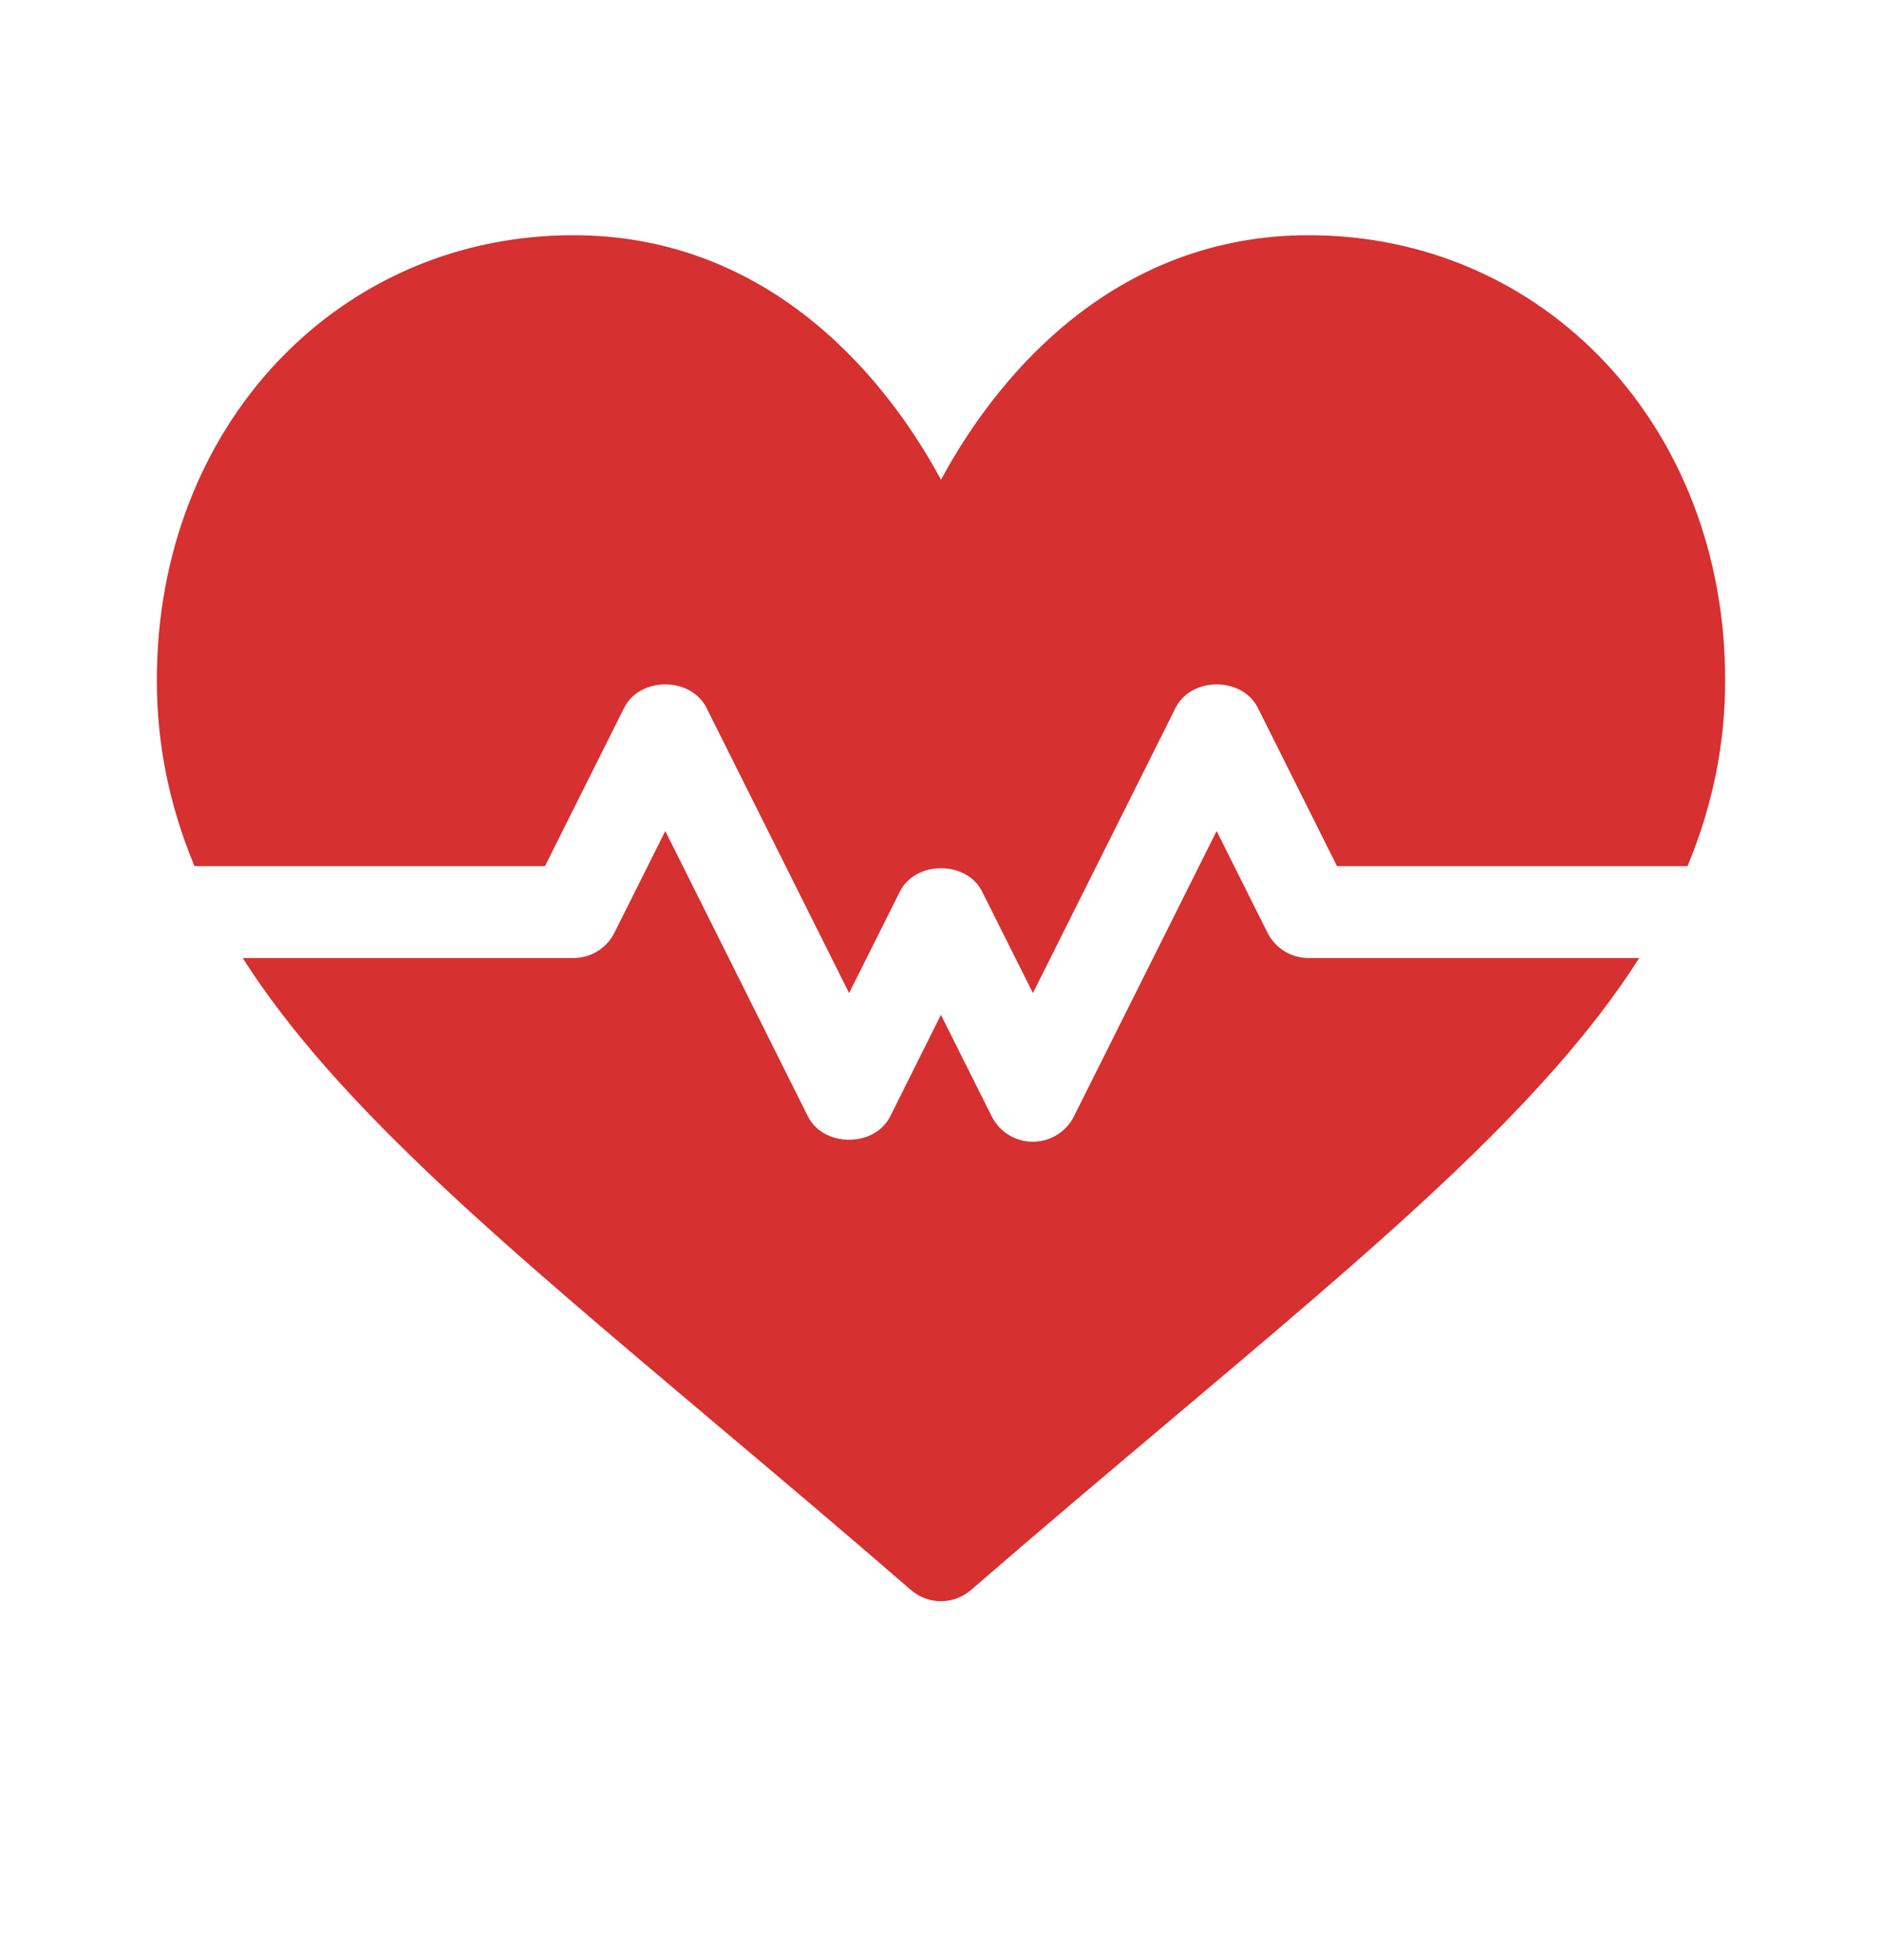
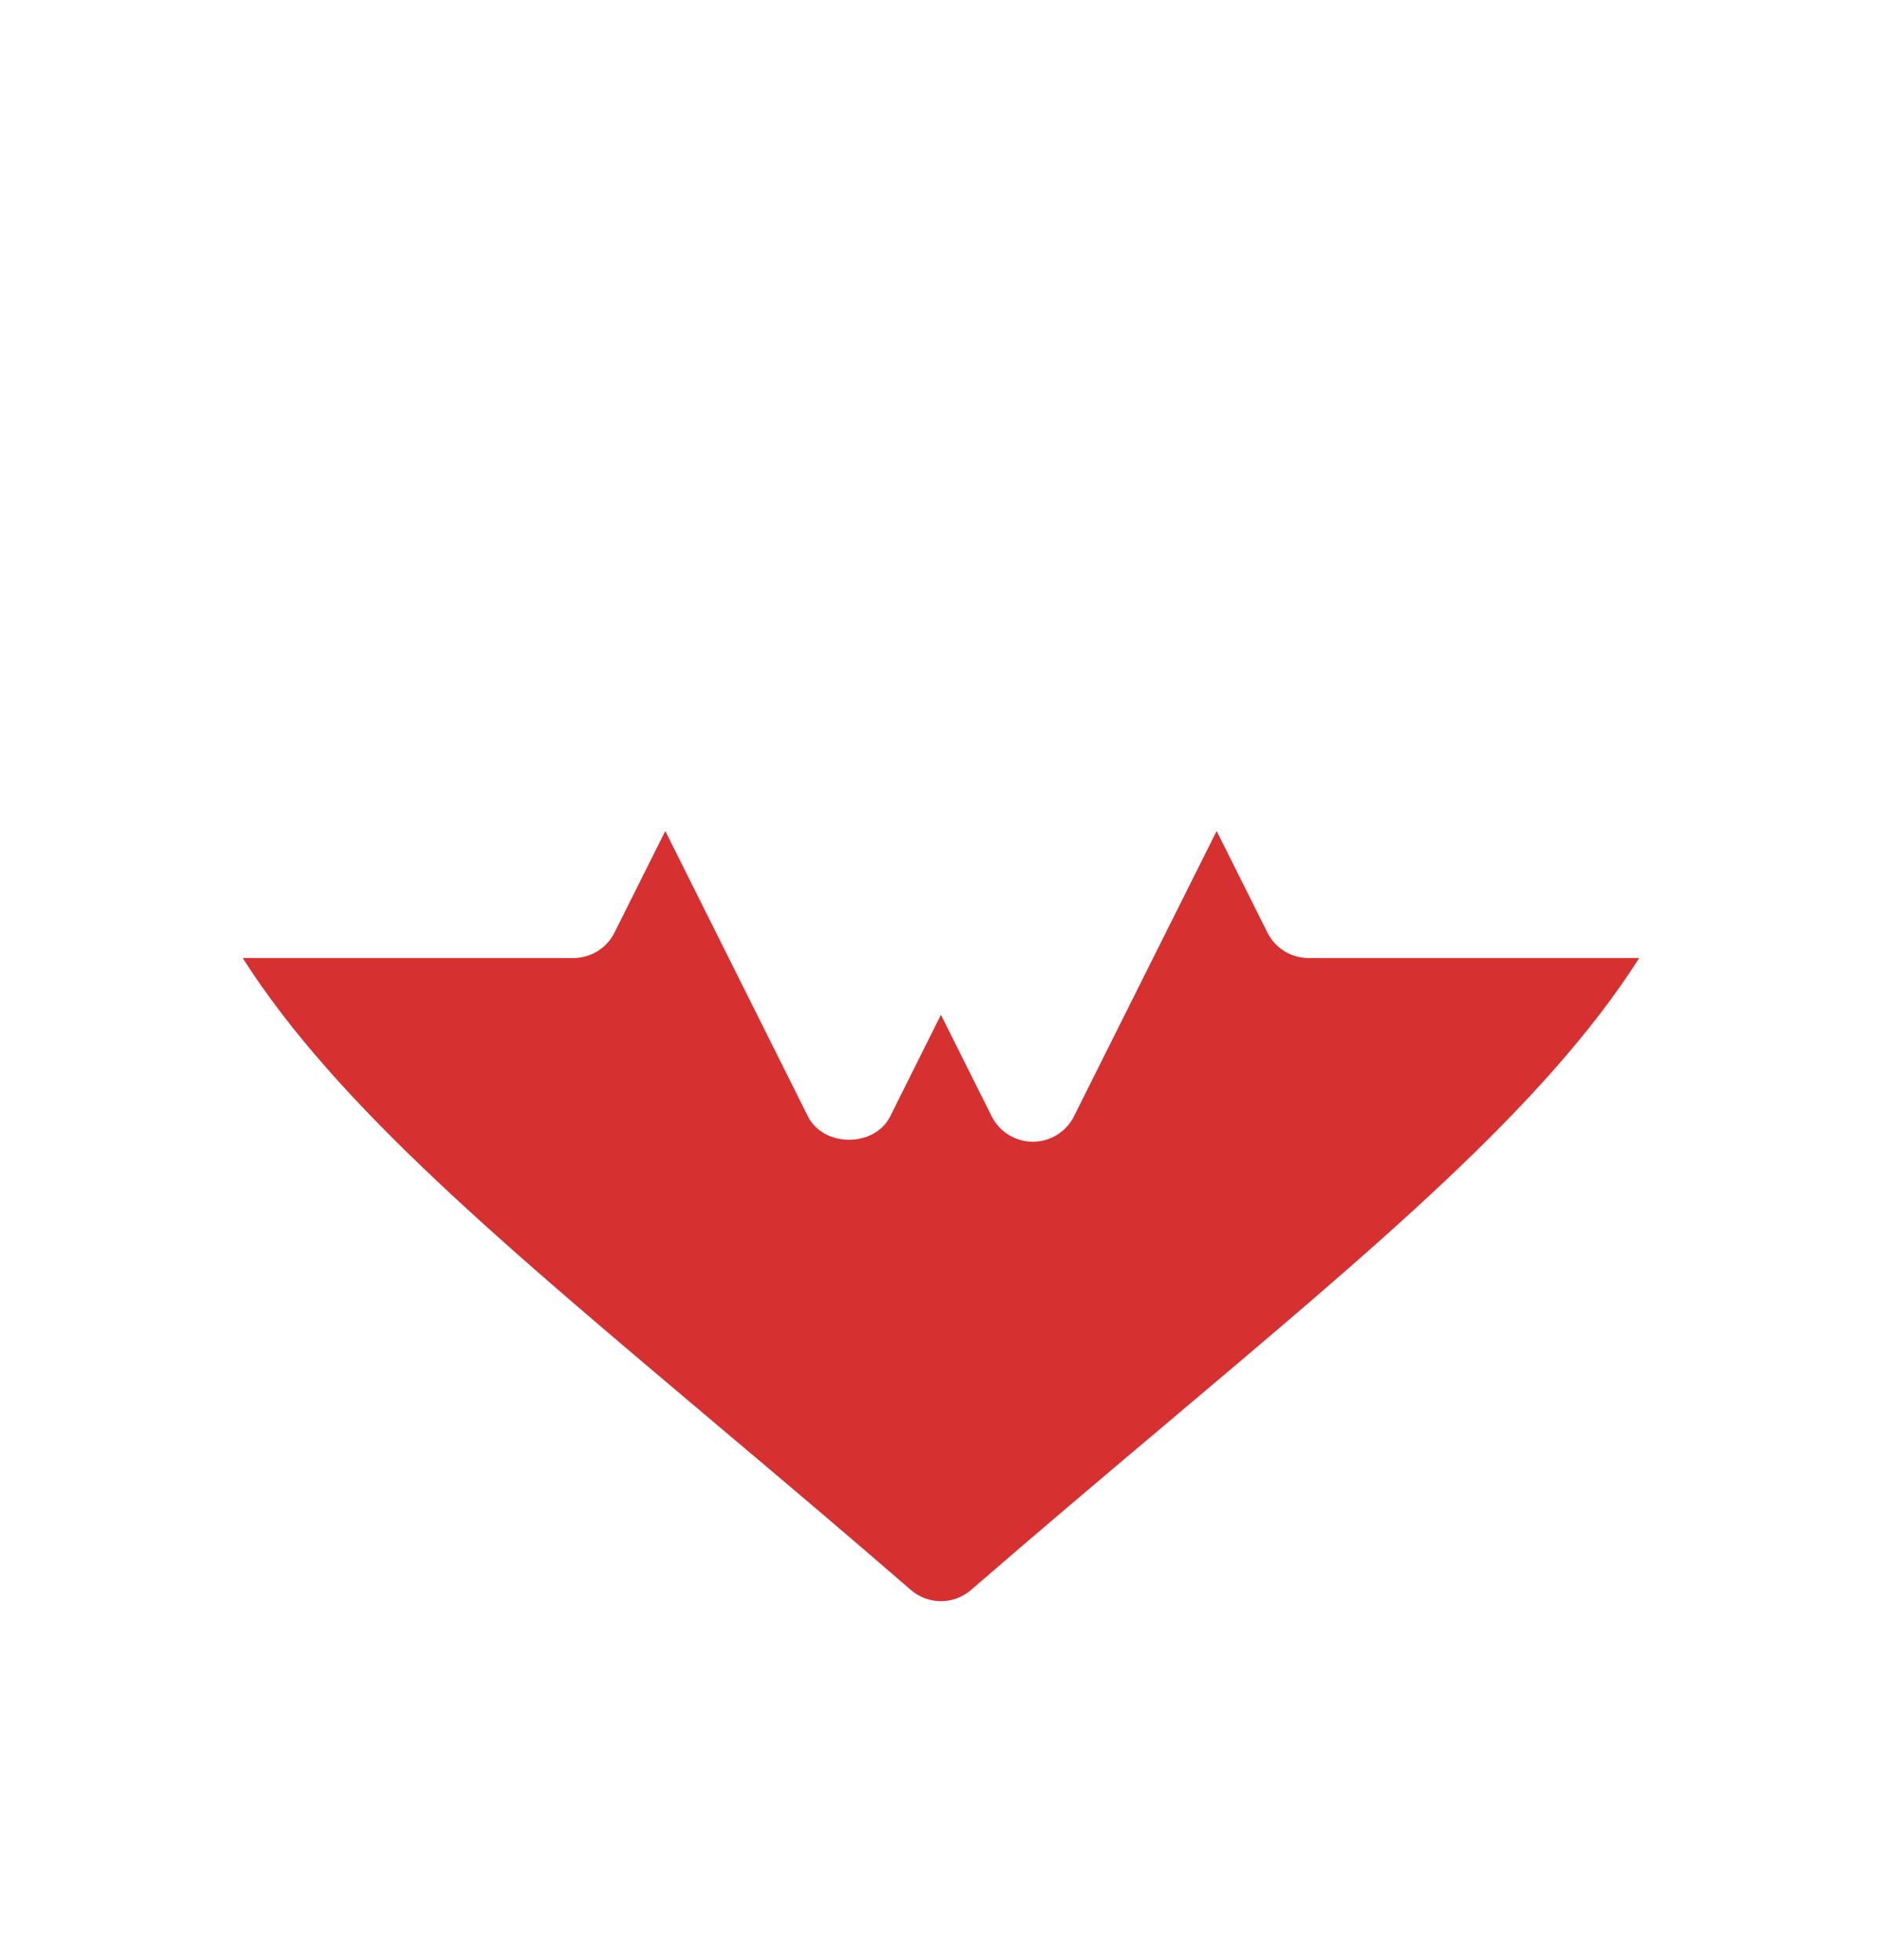
<svg xmlns="http://www.w3.org/2000/svg" width="24" height="25" viewBox="0 0 24 25" fill="none">
-   <path d="M16.688 3C14.318 3 12.797 4.641 12 6.119C11.203 4.641 9.682 3 7.312 3C4.306 3 2 5.439 2 8.675C2 9.519 2.169 10.298 2.48 11.047H6.95L7.96 9.027C8.159 8.63 8.809 8.63 9.009 9.027L10.828 12.666L11.476 11.371C11.675 10.974 12.325 10.974 12.524 11.371L13.172 12.666L14.992 9.027C15.191 8.63 15.841 8.63 16.04 9.027L17.05 11.047H21.52C21.831 10.298 22 9.519 22 8.675C22 5.439 19.694 3 16.688 3Z" fill="#D63031" />
  <path d="M16.687 12.219C16.465 12.219 16.262 12.094 16.163 11.895L15.515 10.599L13.695 14.239C13.596 14.437 13.393 14.562 13.171 14.562C12.949 14.562 12.747 14.437 12.647 14.239L11.999 12.943L11.352 14.239C11.153 14.636 10.503 14.636 10.303 14.239L8.484 10.599L7.836 11.895C7.737 12.094 7.534 12.219 7.312 12.219H3.095C4.301 14.116 6.473 15.918 9.189 18.212C9.952 18.855 10.764 19.54 11.616 20.279C11.726 20.374 11.863 20.422 11.999 20.422C12.136 20.422 12.273 20.374 12.383 20.279C13.236 19.54 14.047 18.855 14.81 18.212C17.526 15.918 19.698 14.116 20.904 12.219H16.687Z" fill="#D63031" />
</svg>